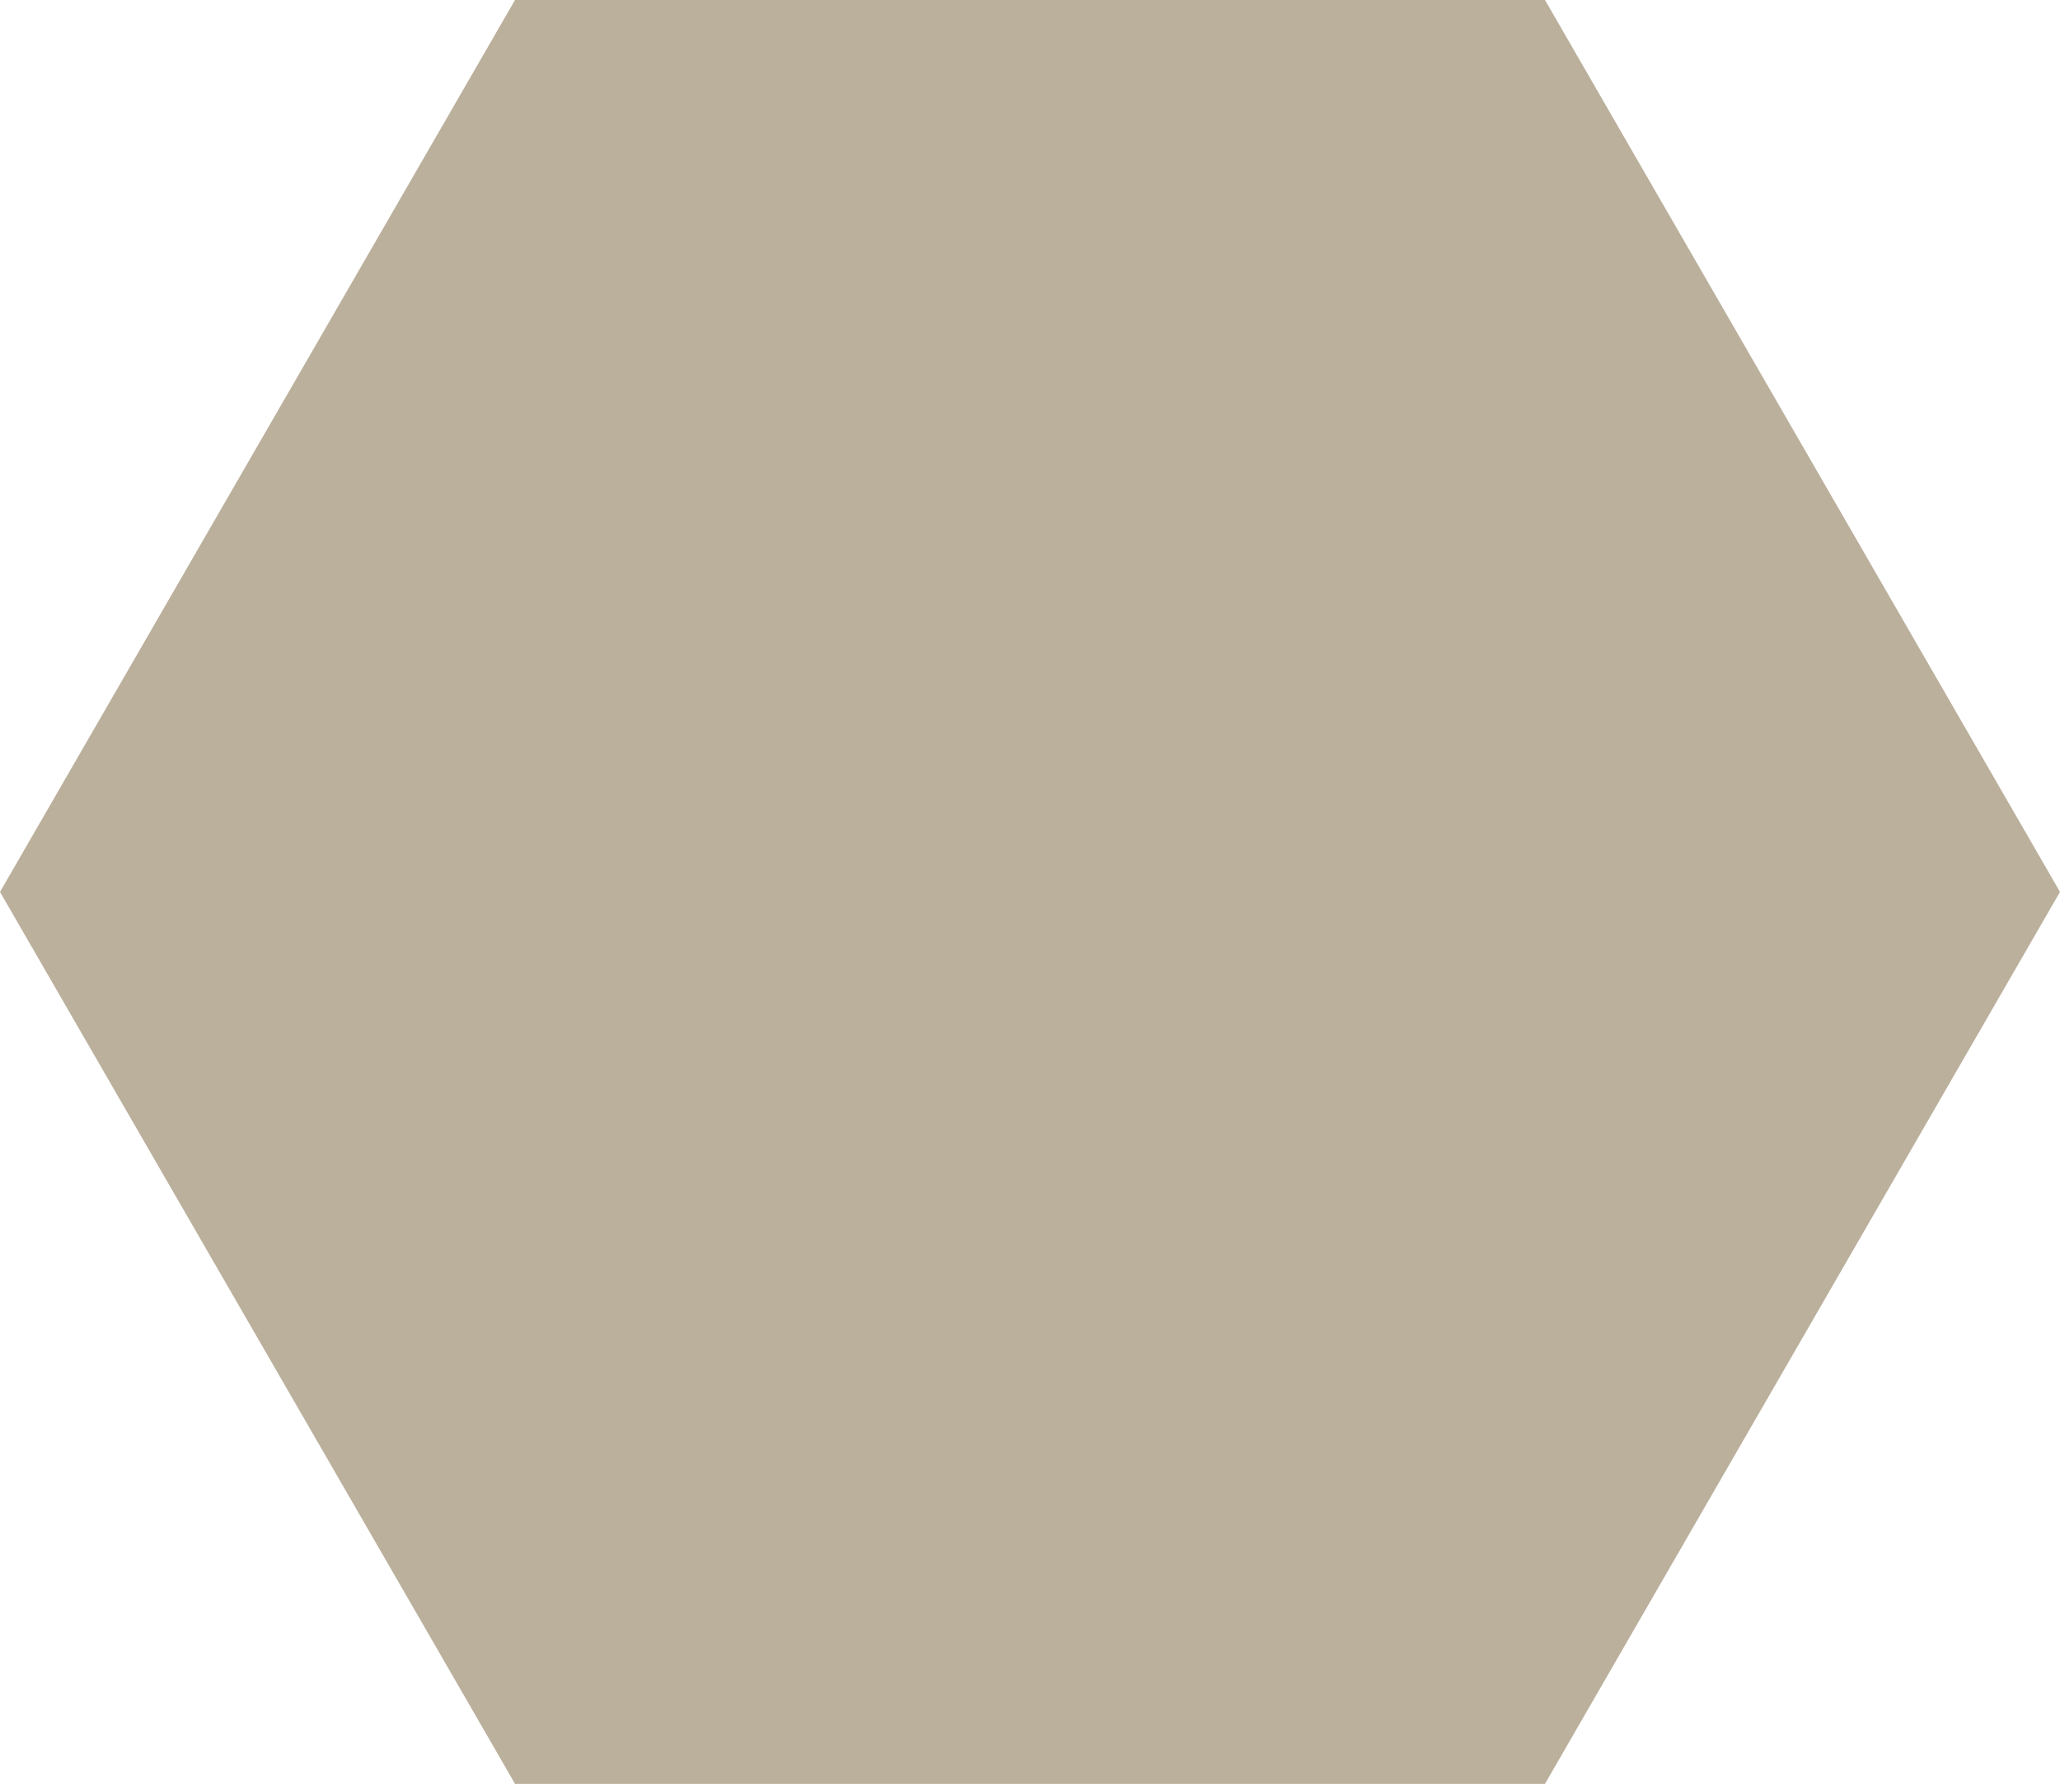
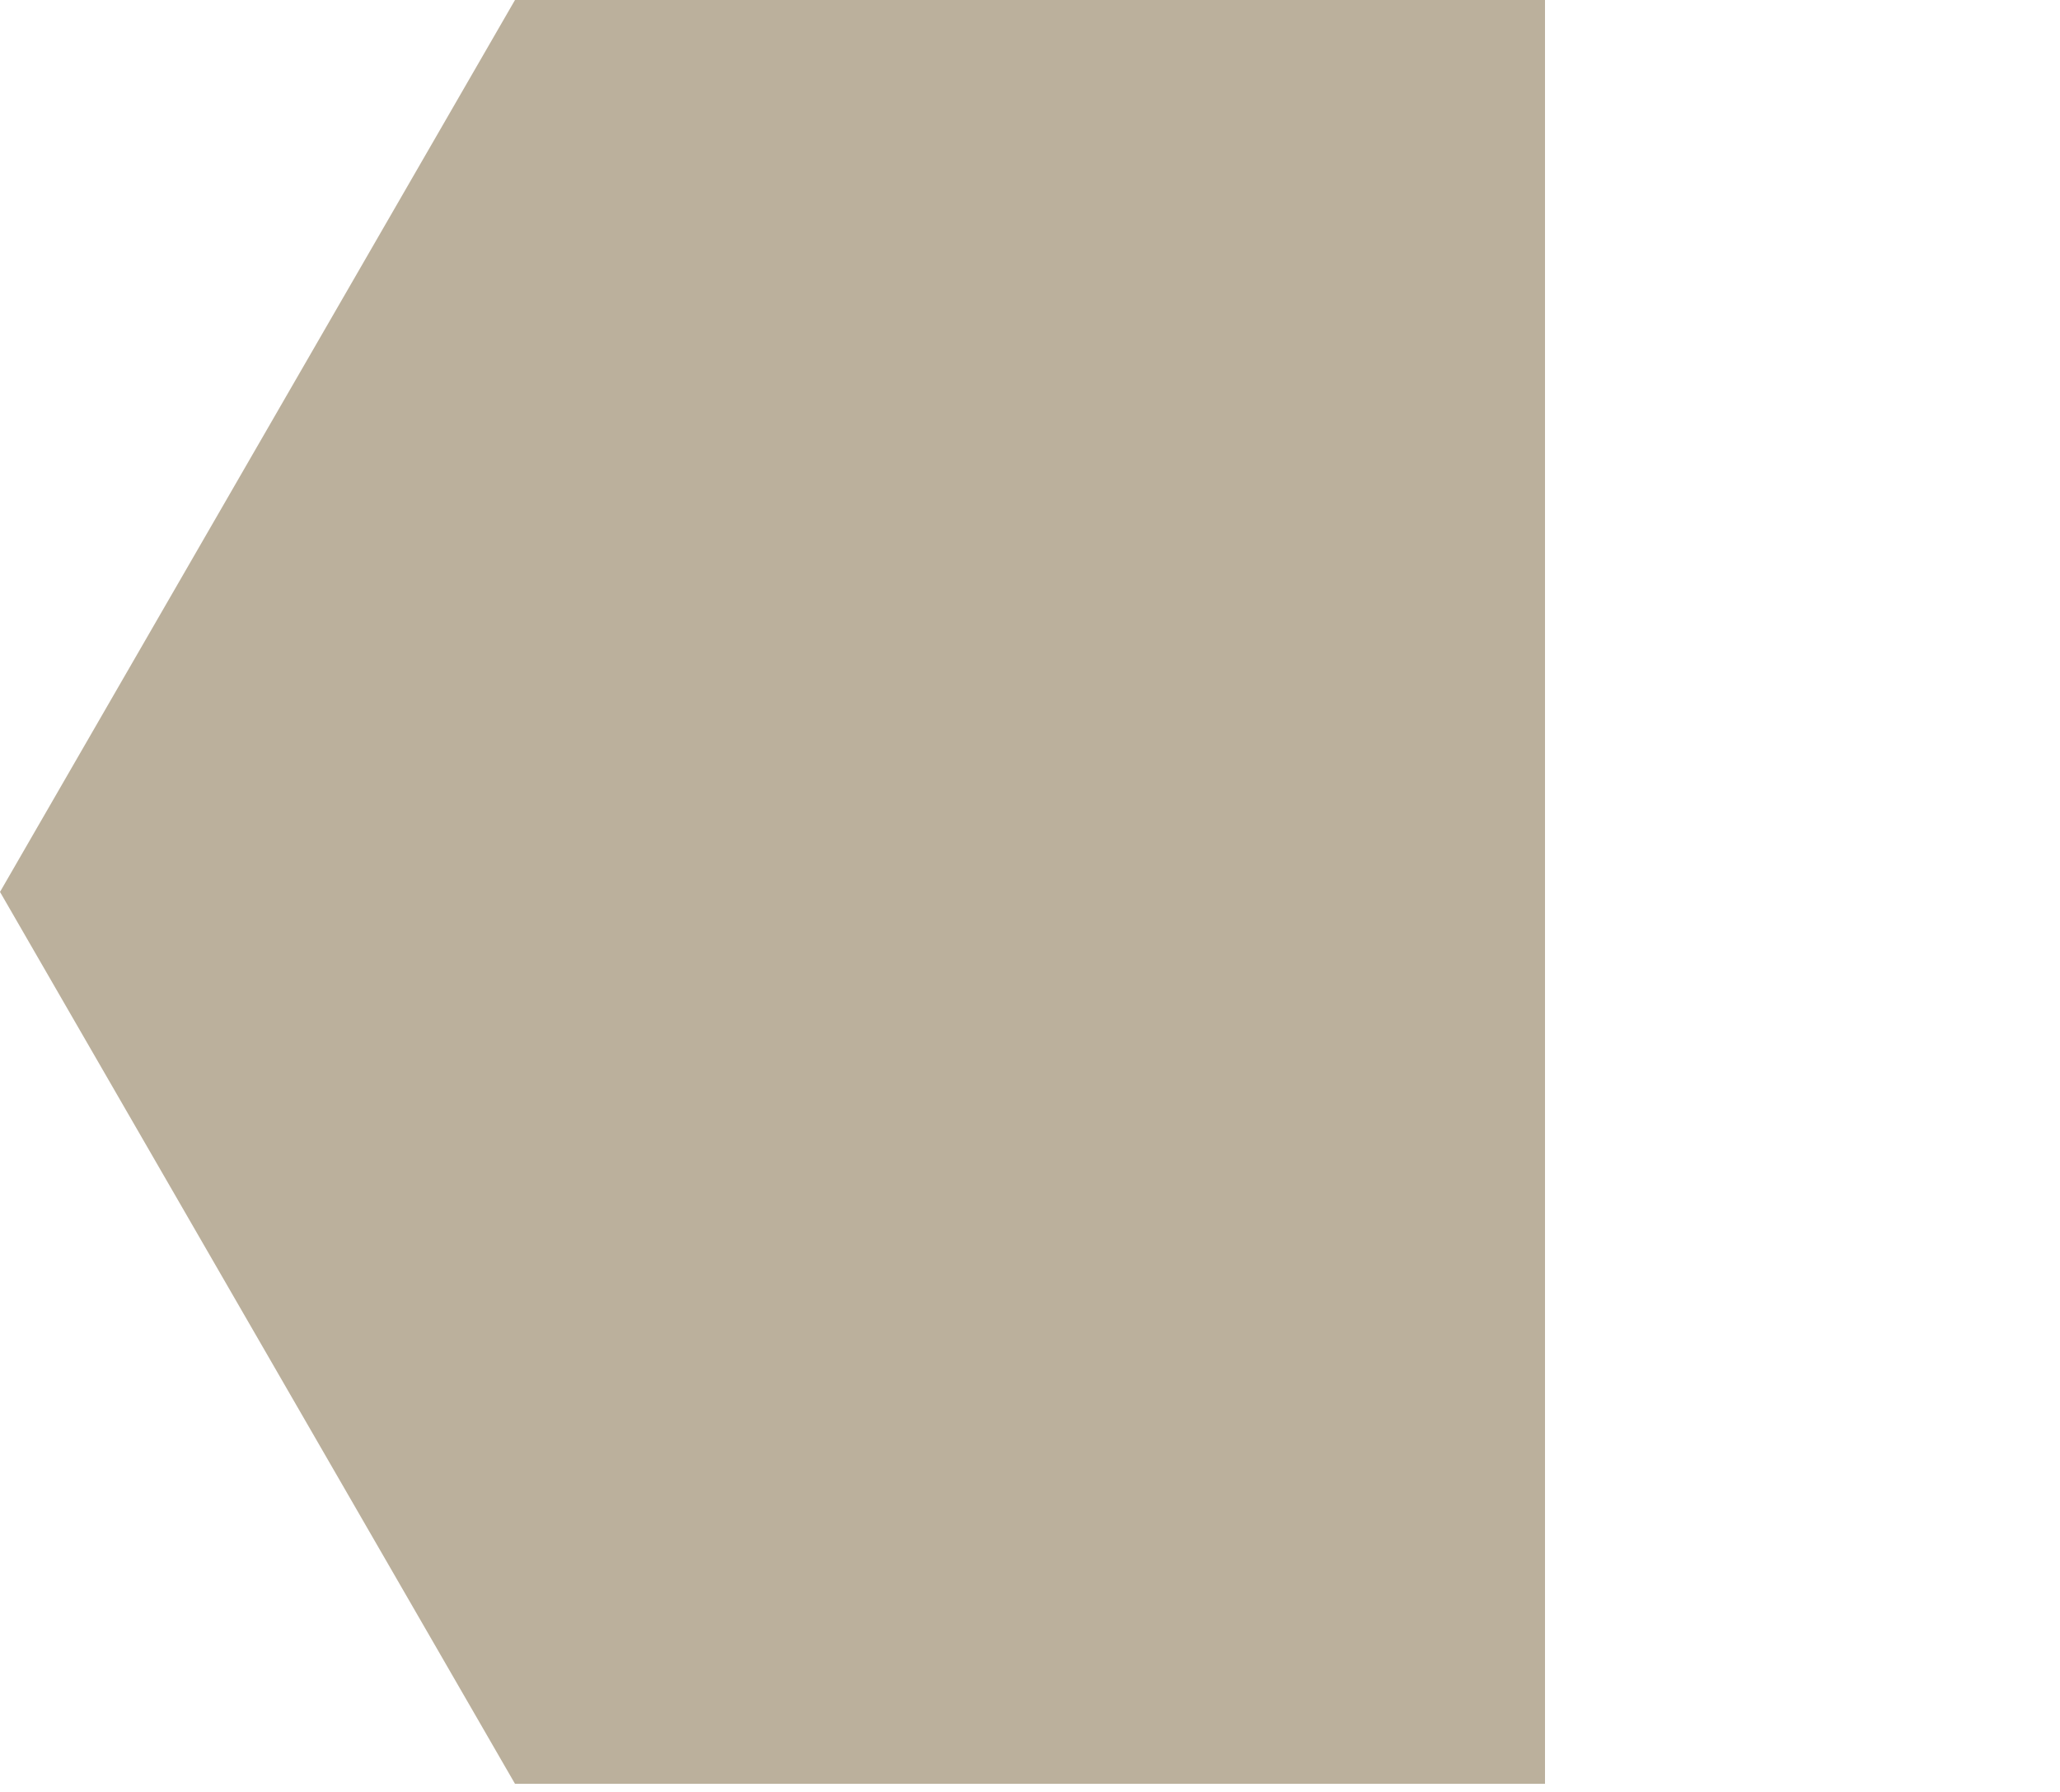
<svg xmlns="http://www.w3.org/2000/svg" version="1.1" width="200" height="174" viewbox="0 0 200 173.205" style="filter: drop-shadow(rgba(255, 255, 255, 0.5) 0px 0px 10px);">
-   <path fill="#bbb09c" d="M0 86.603L50 0L150 0L200 86.603L150 173.205L50 173.205Z" />
+   <path fill="#bbb09c" d="M0 86.603L50 0L150 0L150 173.205L50 173.205Z" />
</svg>